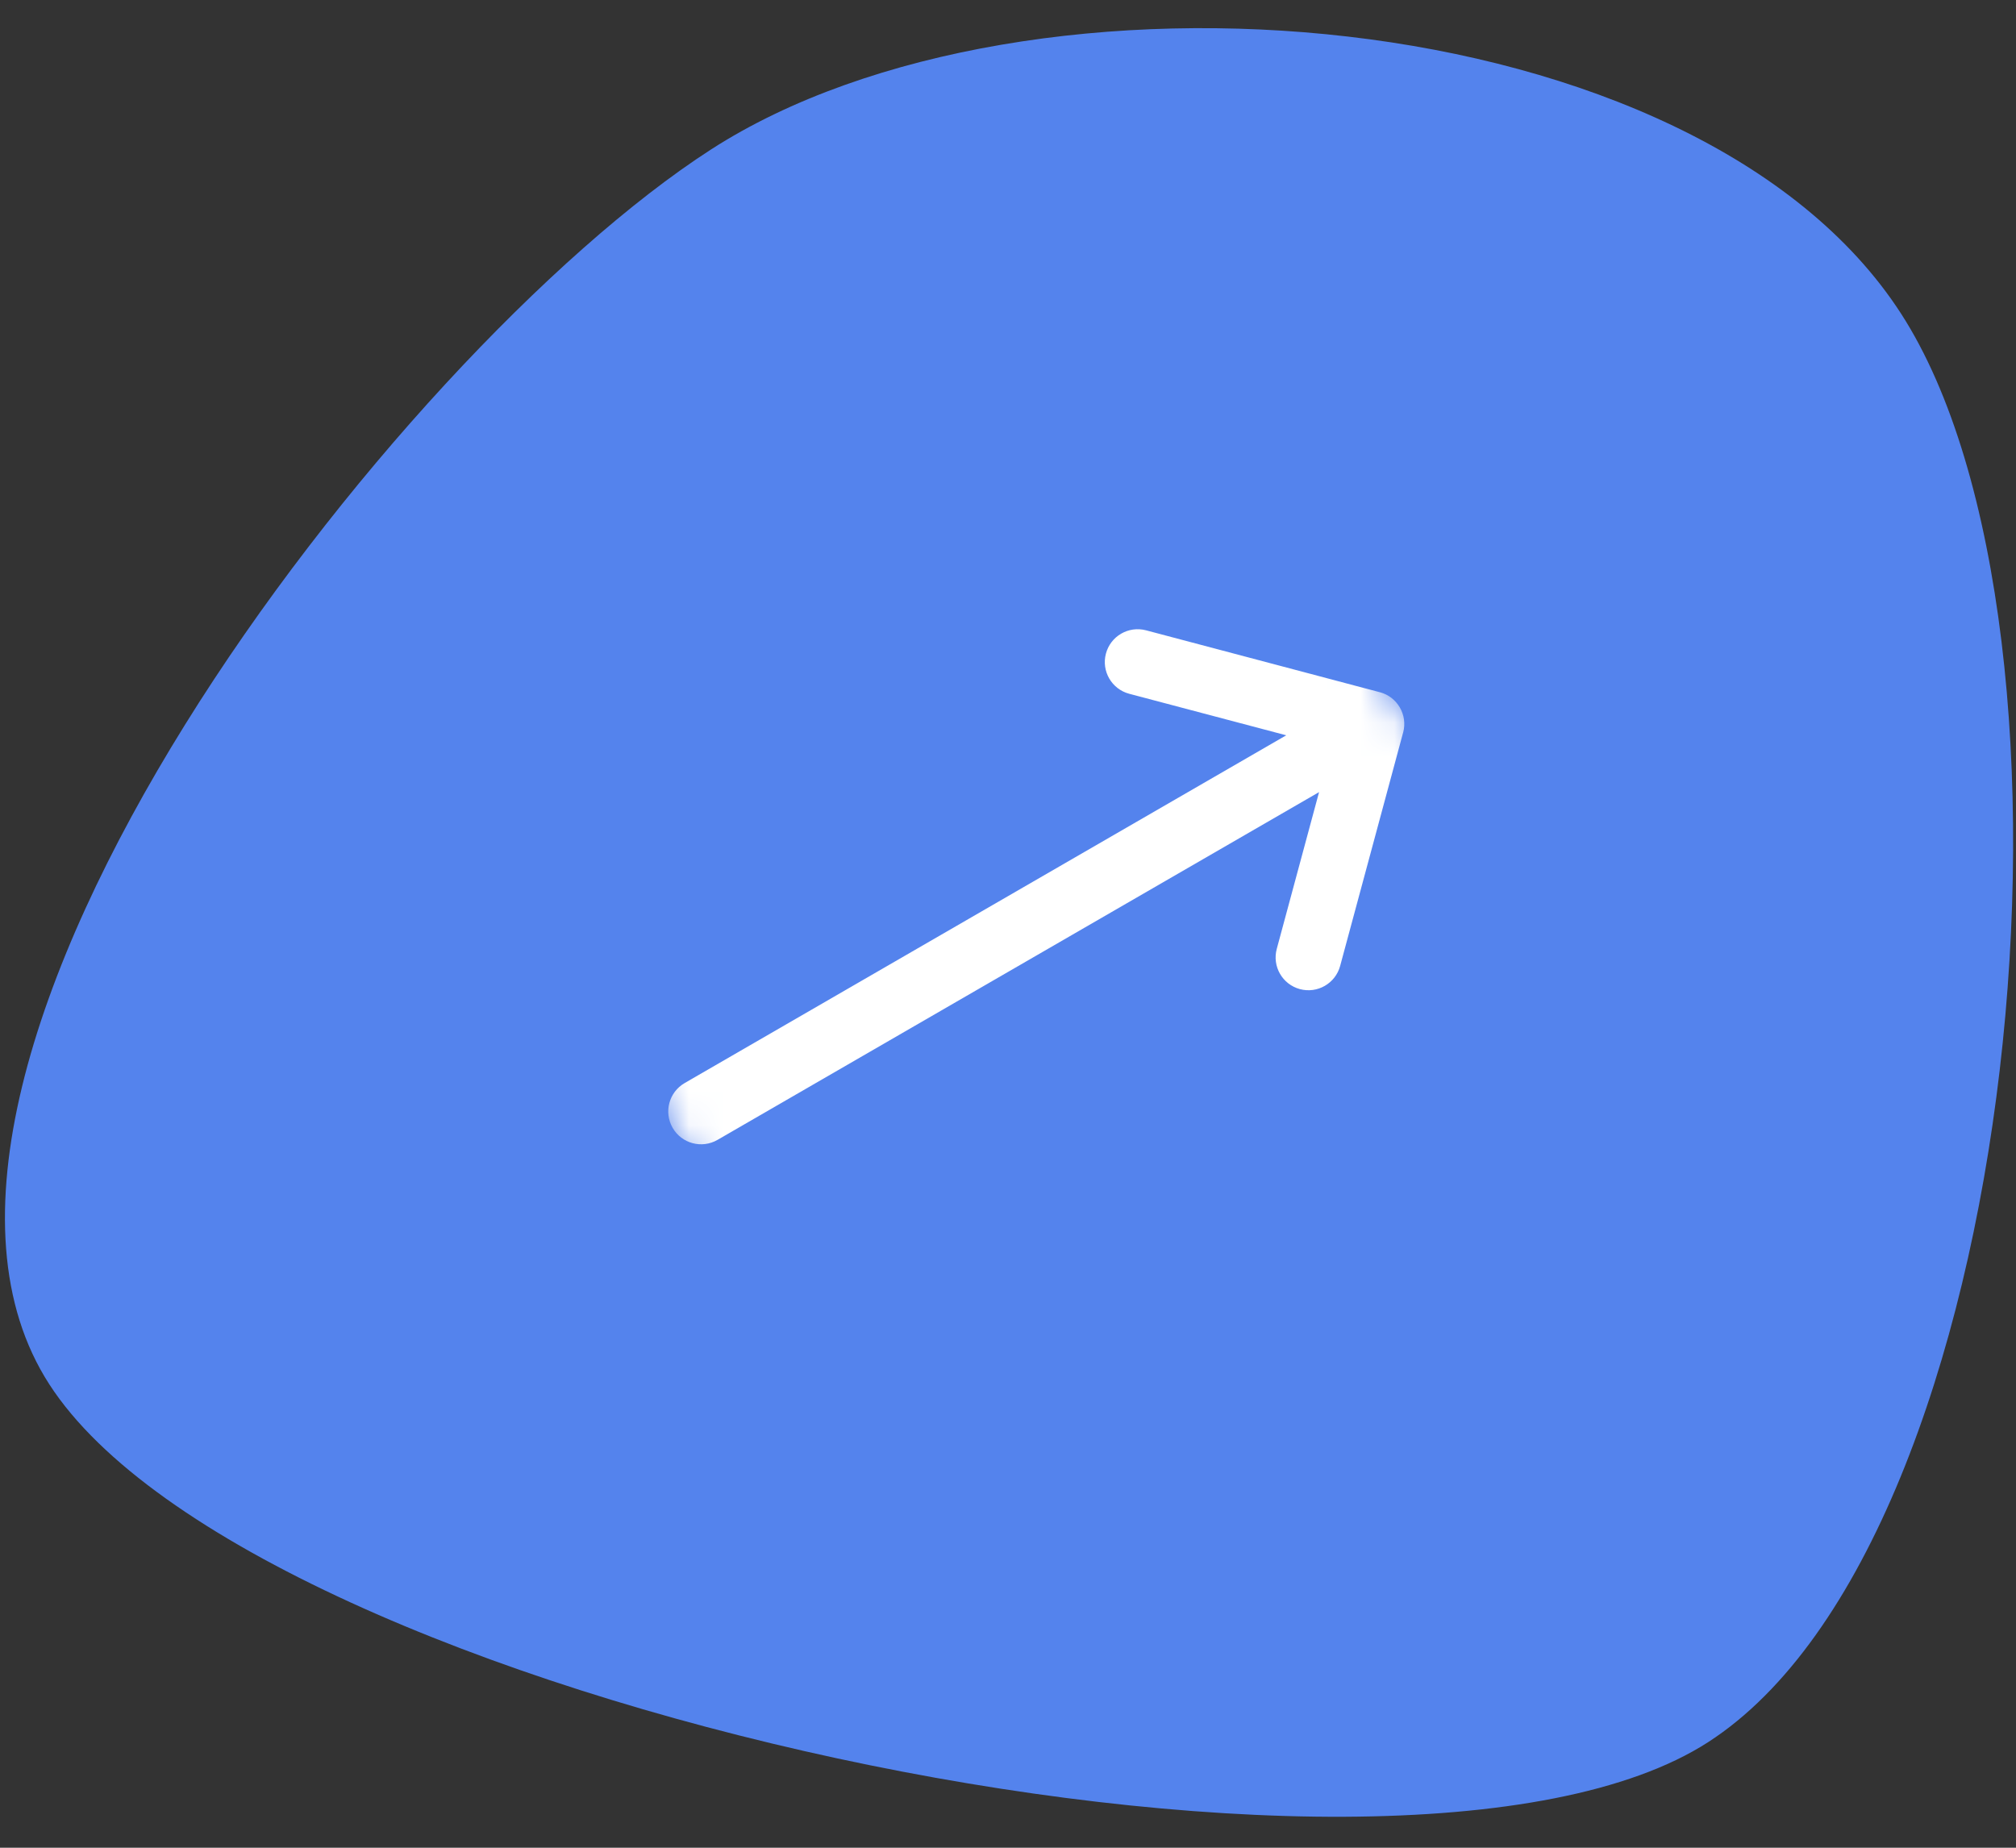
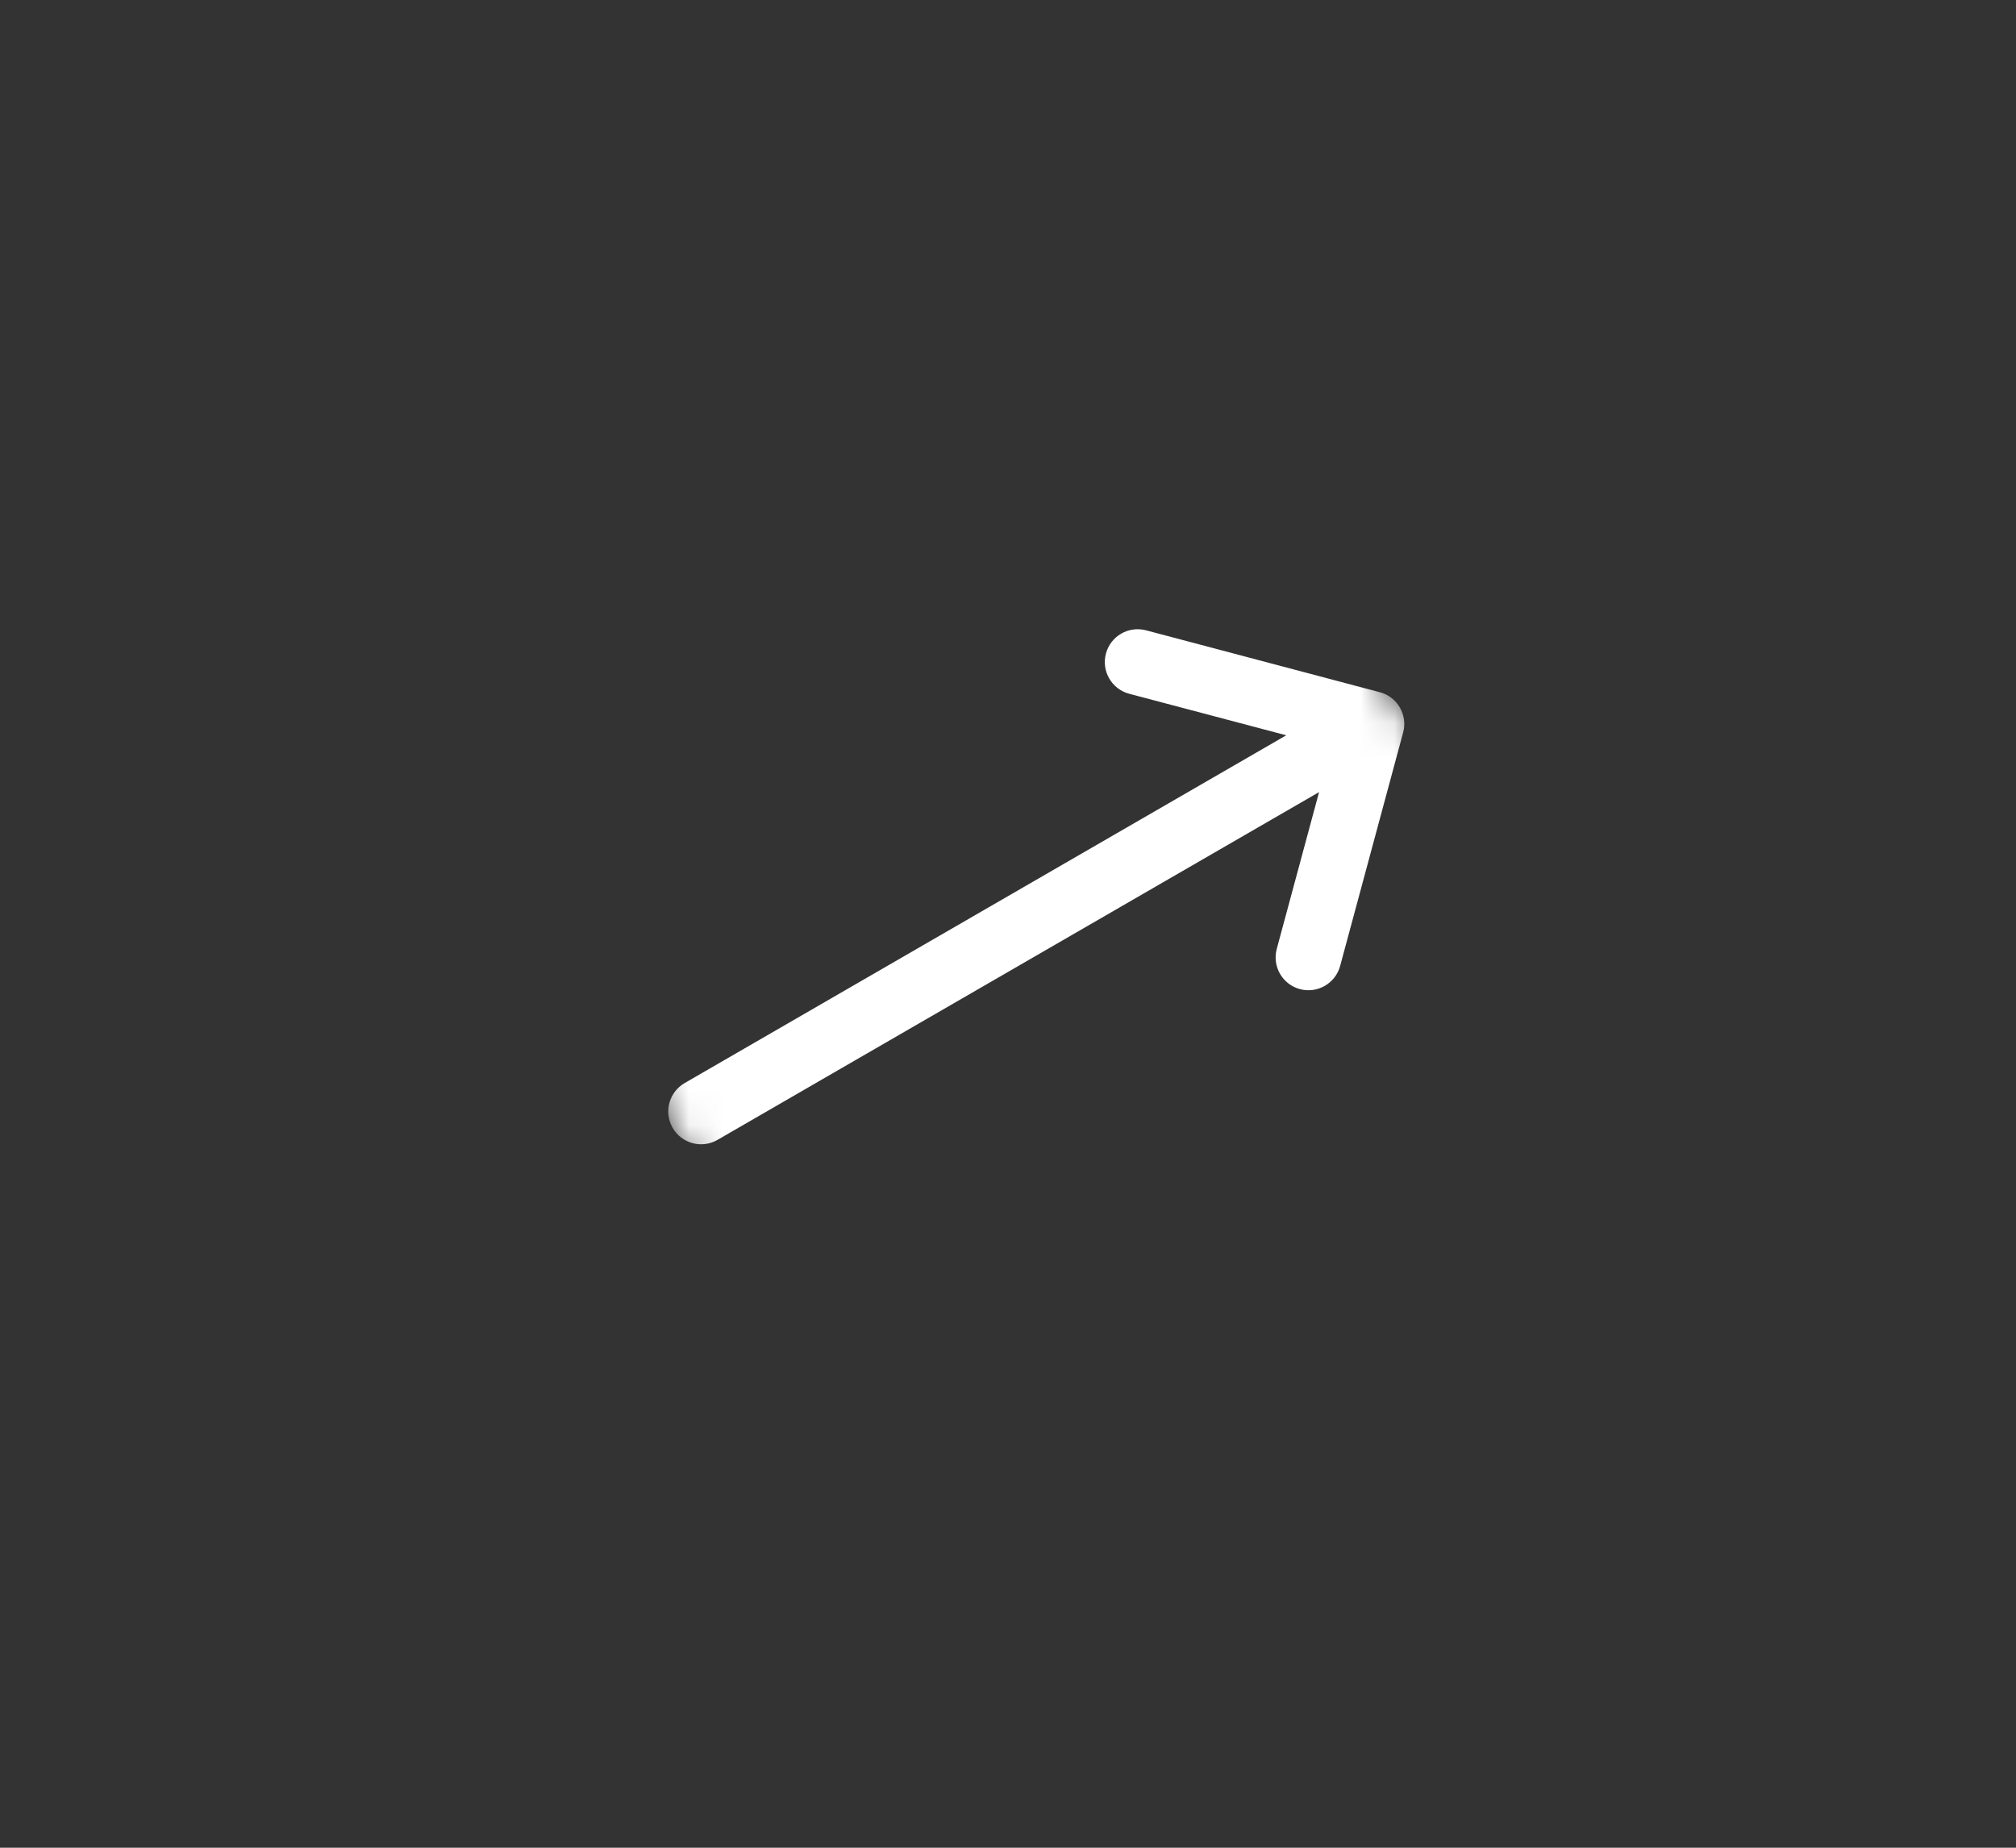
<svg xmlns="http://www.w3.org/2000/svg" width="60" height="55" viewBox="0 0 60 55" fill="none">
  <rect x="0" y="0" width="60" height="55" fill="#333333" stroke="none" />
-   <path d="M21.154 4.454C30.564 -1.62 50.506 -0.074 56.58 9.337C62.654 18.748 60.249 45.783 50.838 51.857C41.428 57.931 7.54 50.614 1.466 41.203C-4.608 31.793 11.743 10.527 21.154 4.454Z" fill="#5483ED" />
  <mask id="mask0_3_12" style="mask-type:luminance" maskUnits="userSpaceOnUse" x="13" y="10" width="35" height="35">
    <path d="M35.406 10.239L13.763 22.752L26.276 44.395L47.919 31.881L35.406 10.239Z" fill="white" />
  </mask>
  <g mask="url(#mask0_3_12)">
    <path d="M41.069 20.605L41.067 20.605L34.108 18.762C33.587 18.625 33.052 18.935 32.914 19.457C32.776 19.978 33.087 20.513 33.608 20.651L38.281 21.887L20.376 32.239C19.909 32.509 19.75 33.107 20.02 33.574C20.29 34.04 20.887 34.2 21.354 33.93L39.258 23.578L37.999 28.244C37.858 28.765 38.166 29.301 38.687 29.442C39.208 29.582 39.744 29.274 39.885 28.753L41.76 21.803L41.761 21.802C41.901 21.28 41.589 20.743 41.069 20.605Z" fill="white" />
  </g>
</svg>